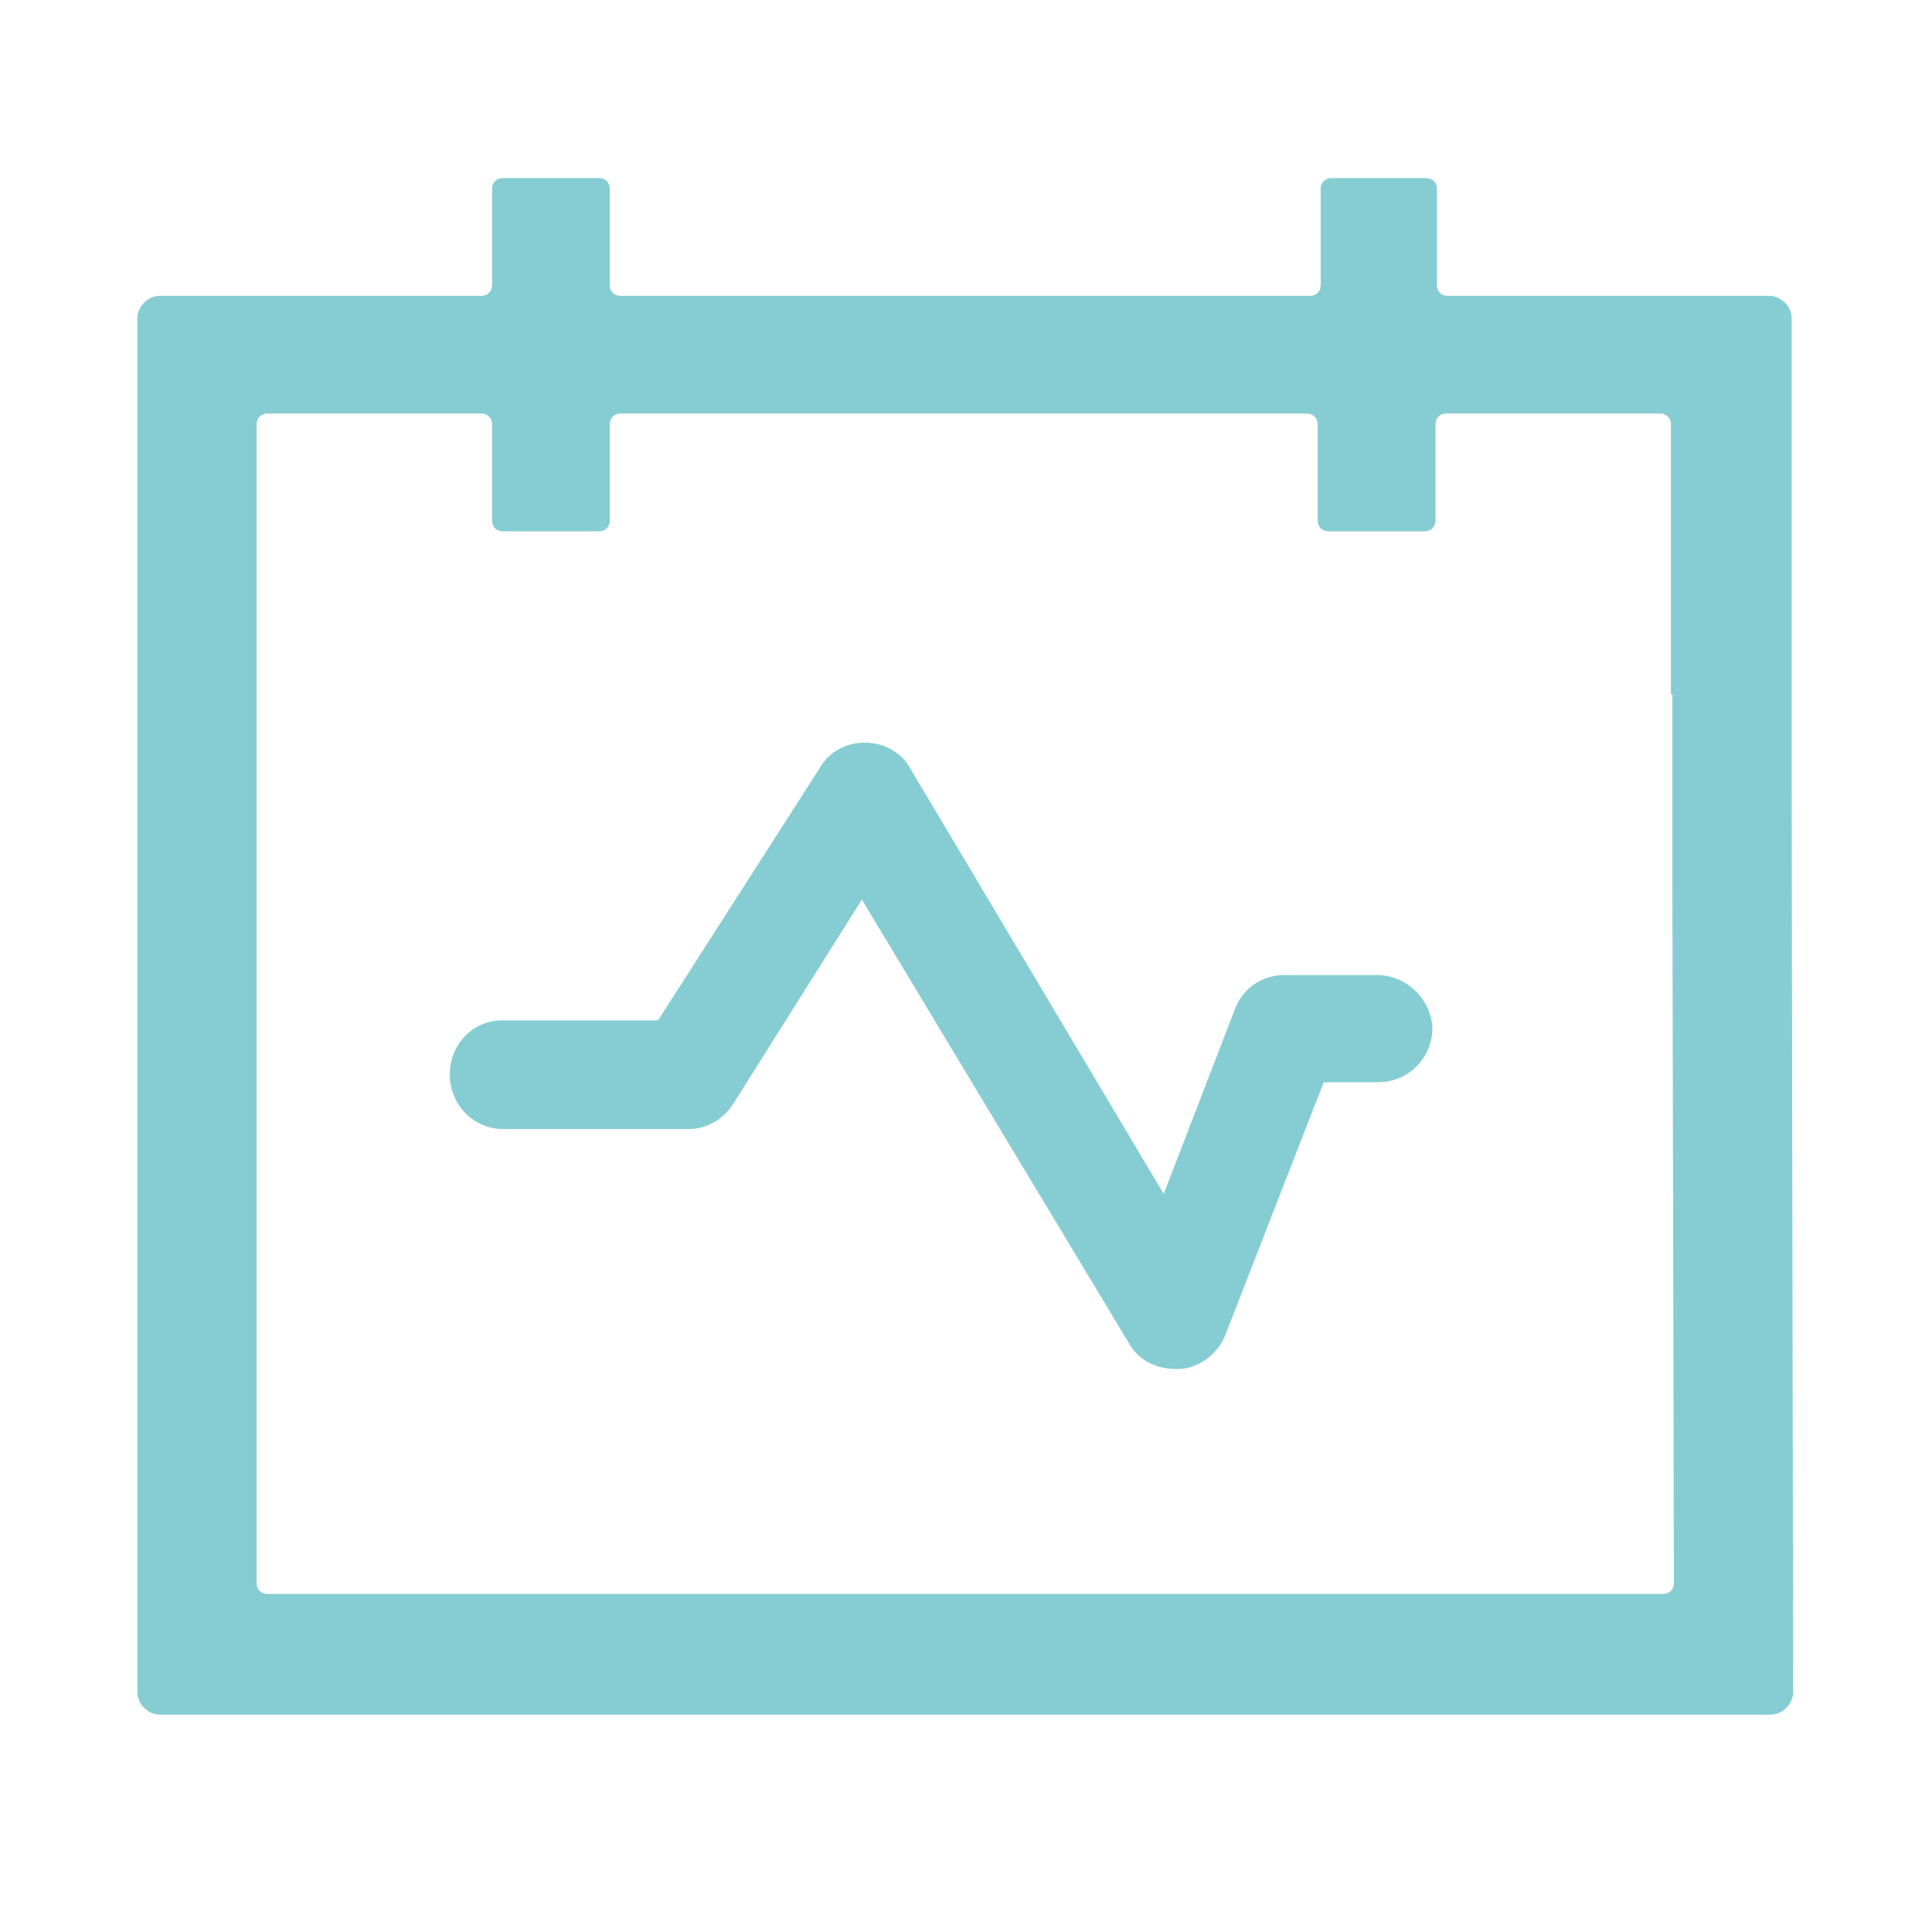
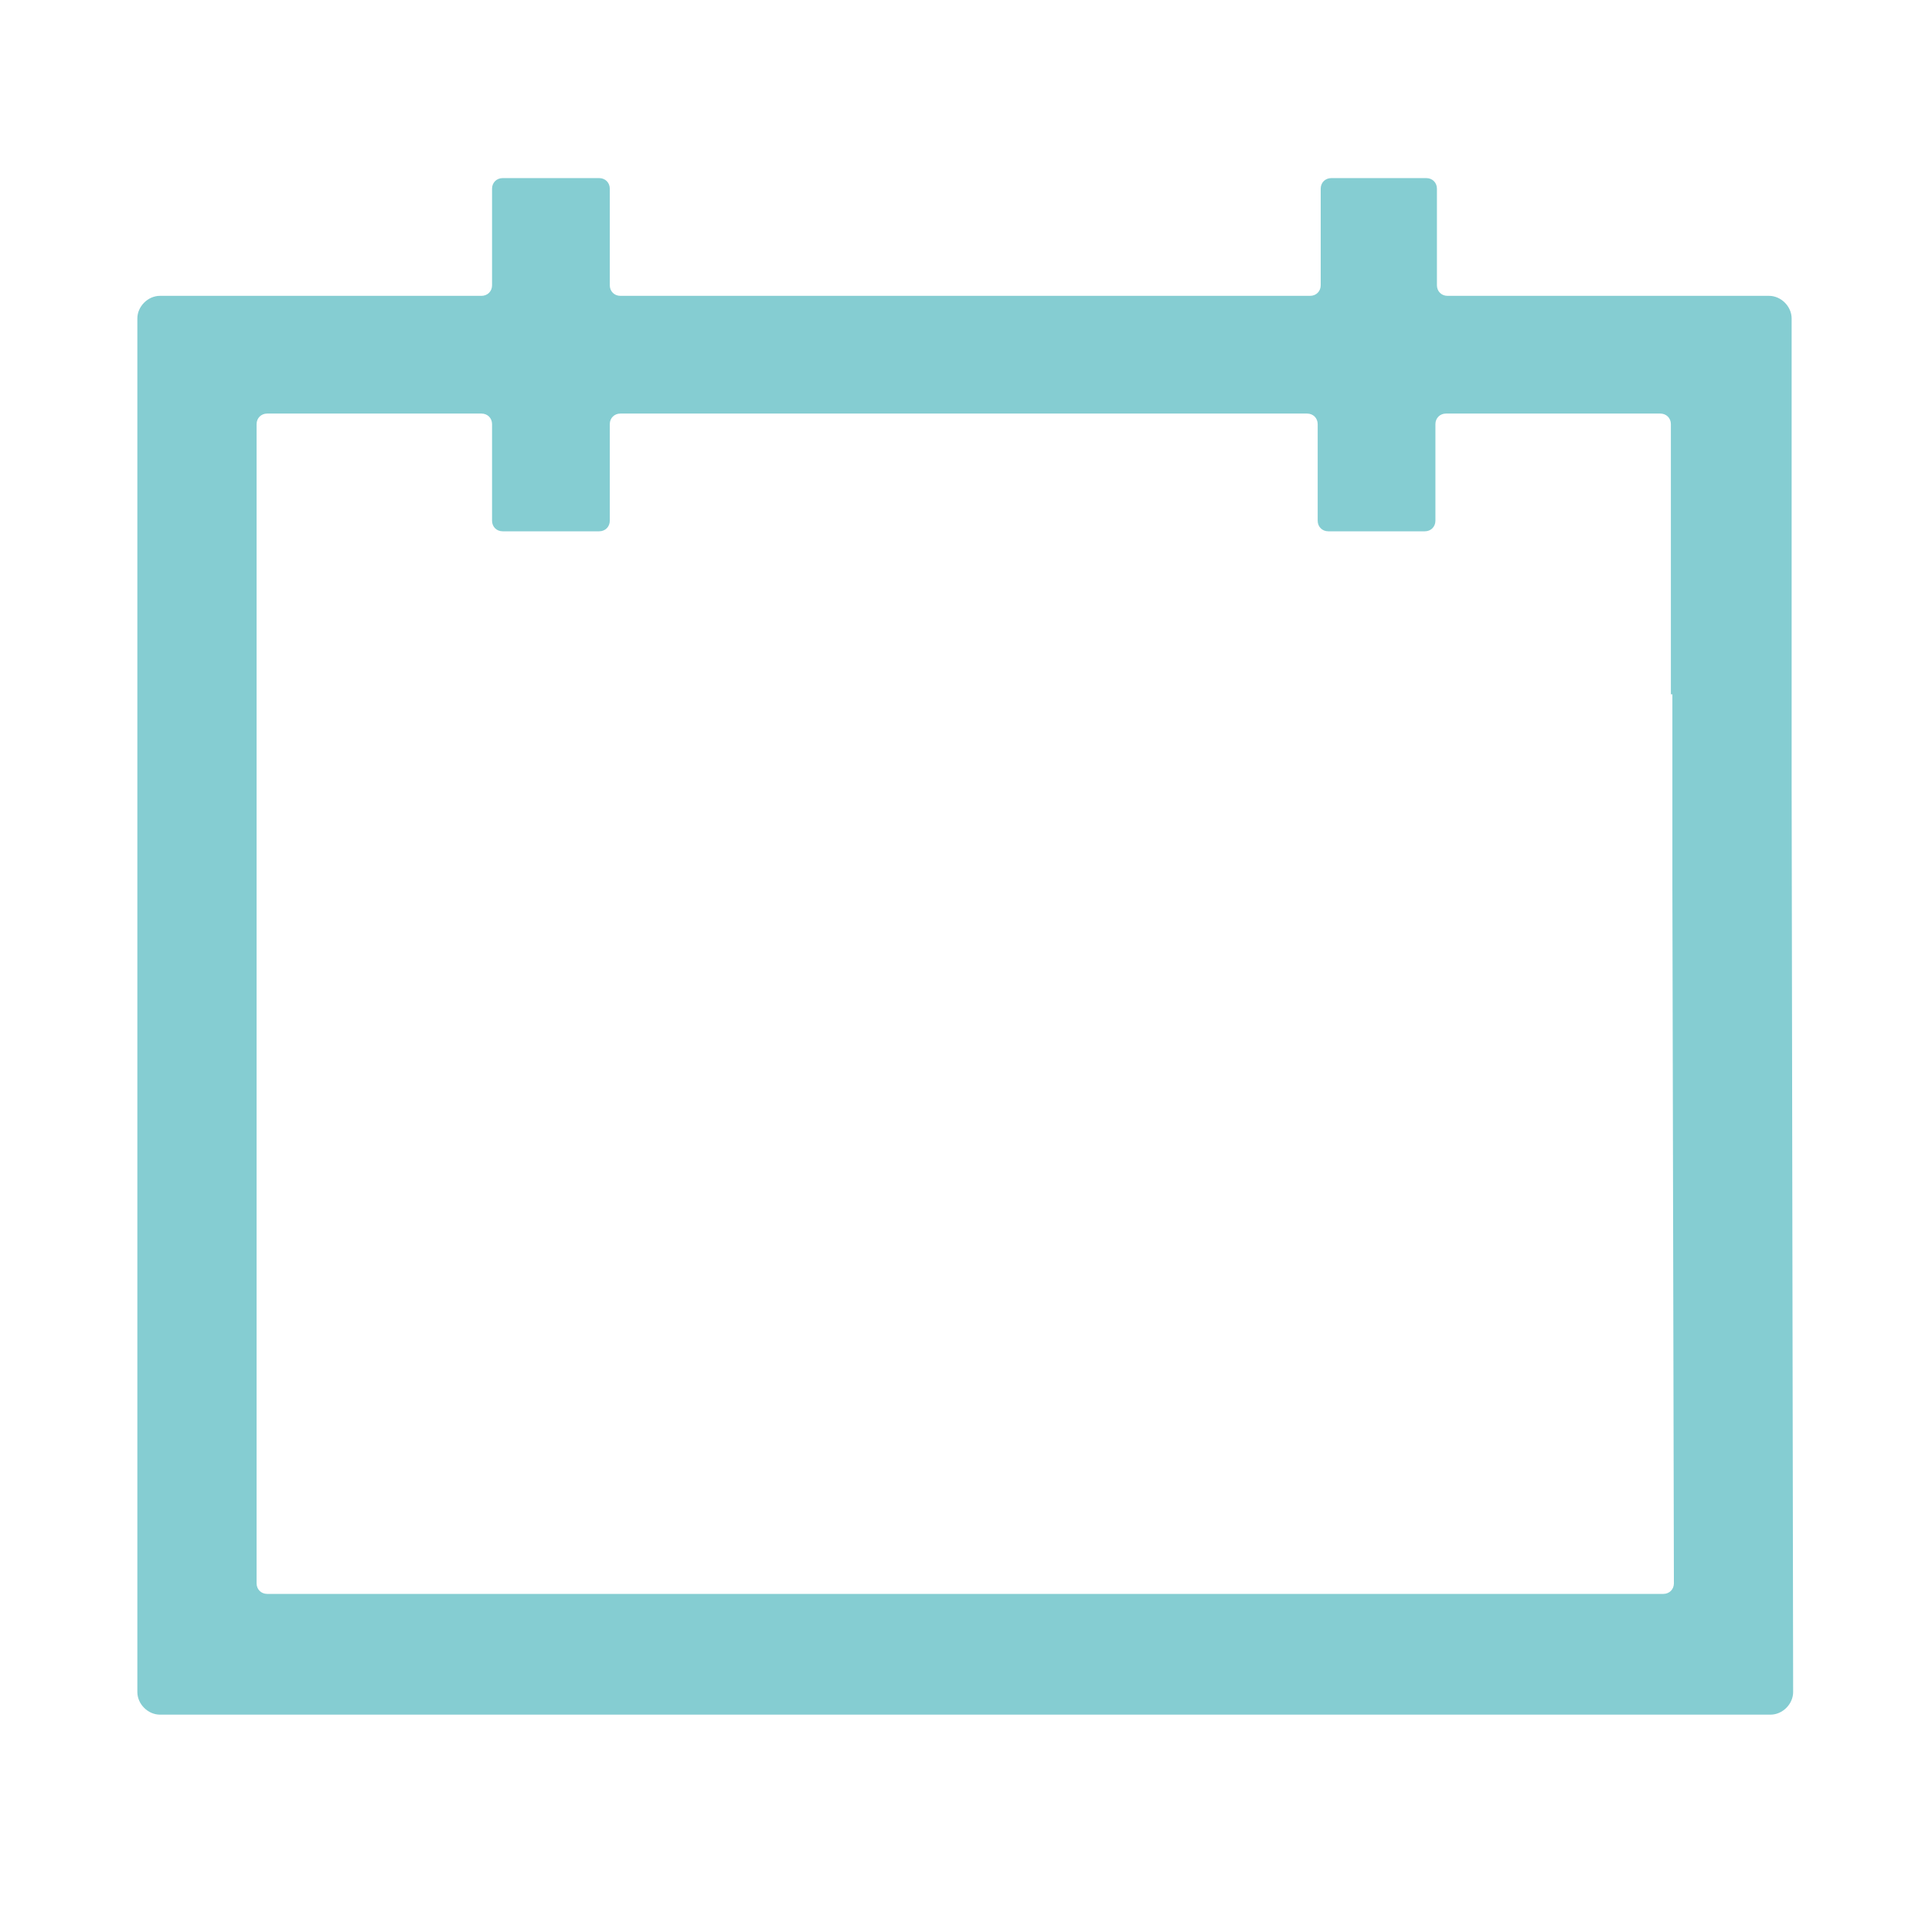
<svg xmlns="http://www.w3.org/2000/svg" version="1.1" id="图层_1" x="0px" y="0px" viewBox="0 0 128 128" style="enable-background:new 0 0 128 128;" xml:space="preserve">
  <style type="text/css">
	.st0{fill:#85CDD2;}
</style>
  <path class="st0" d="M118.7,52.1V21.1c0-0.8-0.7-1.5-1.5-1.5H95.9c-0.4,0-0.7-0.3-0.7-0.7v-6.4c0-0.4-0.3-0.7-0.7-0.7h-6.3  c-0.4,0-0.7,0.3-0.7,0.7v6.4c0,0.4-0.3,0.7-0.7,0.7H41.1c-0.4,0-0.7-0.3-0.7-0.7v-6.4c0-0.4-0.3-0.7-0.7-0.7h-6.4  c-0.4,0-0.7,0.3-0.7,0.7v6.4c0,0.4-0.3,0.7-0.7,0.7H10.6c-0.8,0-1.5,0.7-1.5,1.5v91c0,0.8,0.7,1.5,1.5,1.5h106.7  c0.8,0,1.5-0.7,1.5-1.5L118.7,52.1L118.7,52.1z M110.9,104.9c0,0.4-0.3,0.7-0.7,0.7H17.7c-0.4,0-0.7-0.3-0.7-0.7V59.5c0,0,0,0,0-0.1  v-9.2c0,0,0,0,0-0.1v-22c0-0.4,0.3-0.7,0.7-0.7h14.2c0.4,0,0.7,0.3,0.7,0.7v6.4c0,0.4,0.3,0.7,0.7,0.7h6.4c0.4,0,0.7-0.3,0.7-0.7  v-6.4c0-0.4,0.3-0.7,0.7-0.7h45.5c0.4,0,0.7,0.3,0.7,0.7v6.4c0,0.4,0.3,0.7,0.7,0.7h6.4c0.4,0,0.7-0.3,0.7-0.7v-6.4  c0-0.4,0.3-0.7,0.7-0.7h14.2c0.4,0,0.7,0.3,0.7,0.7V46h0.1v12.8h0L110.9,104.9L110.9,104.9z" />
-   <path class="st0" d="M91.2,64.6h-6.1c-1.5,0-2.8,0.9-3.3,2.3l-4.7,12.2L60.3,50.9c-0.6-1.1-1.8-1.7-3-1.7c-1.2,0-2.4,0.6-3,1.7  L43.6,67.6H33.3c-2,0-3.5,1.6-3.5,3.6s1.6,3.6,3.5,3.6h12.3c1.2,0,2.3-0.6,3-1.7l8.5-13.5L74.8,89c0.6,1.1,1.8,1.7,3.1,1.7  c0.1,0,0.2,0,0.3,0c1.3-0.1,2.5-1,3-2.3l6.5-16.7h3.6c2,0,3.6-1.6,3.6-3.6C94.8,66.2,93.2,64.6,91.2,64.6L91.2,64.6z" />
</svg>